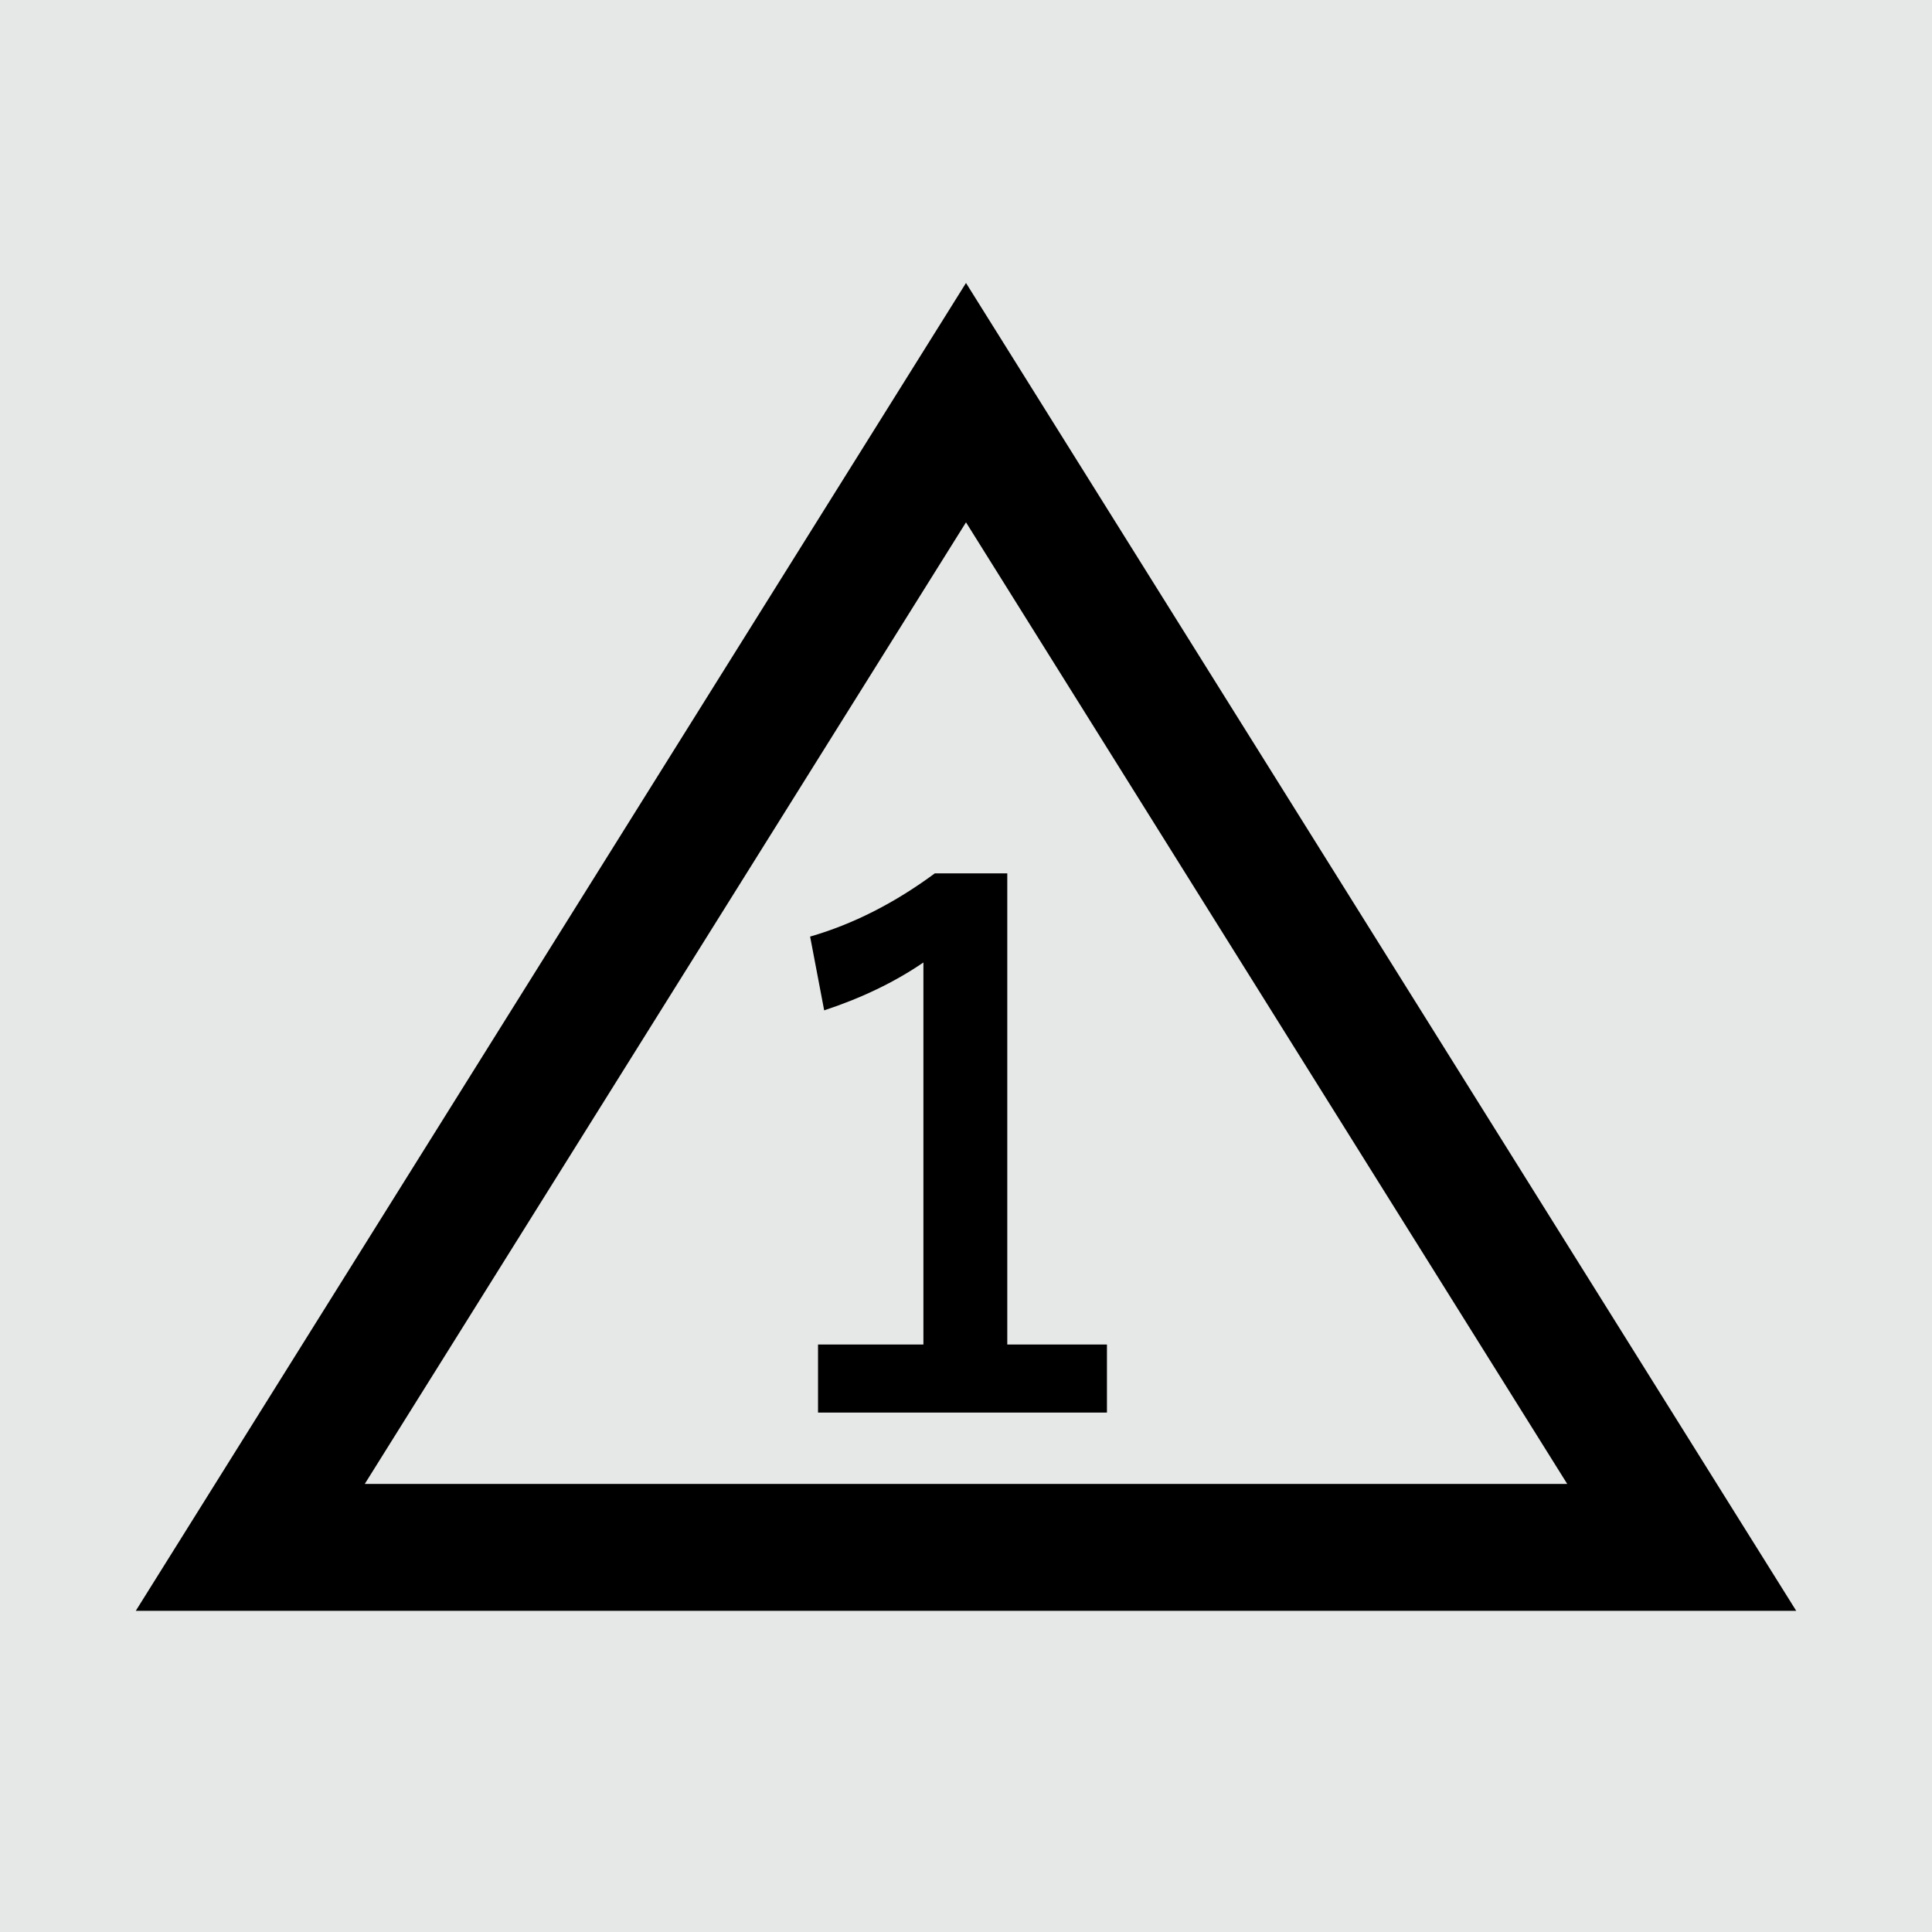
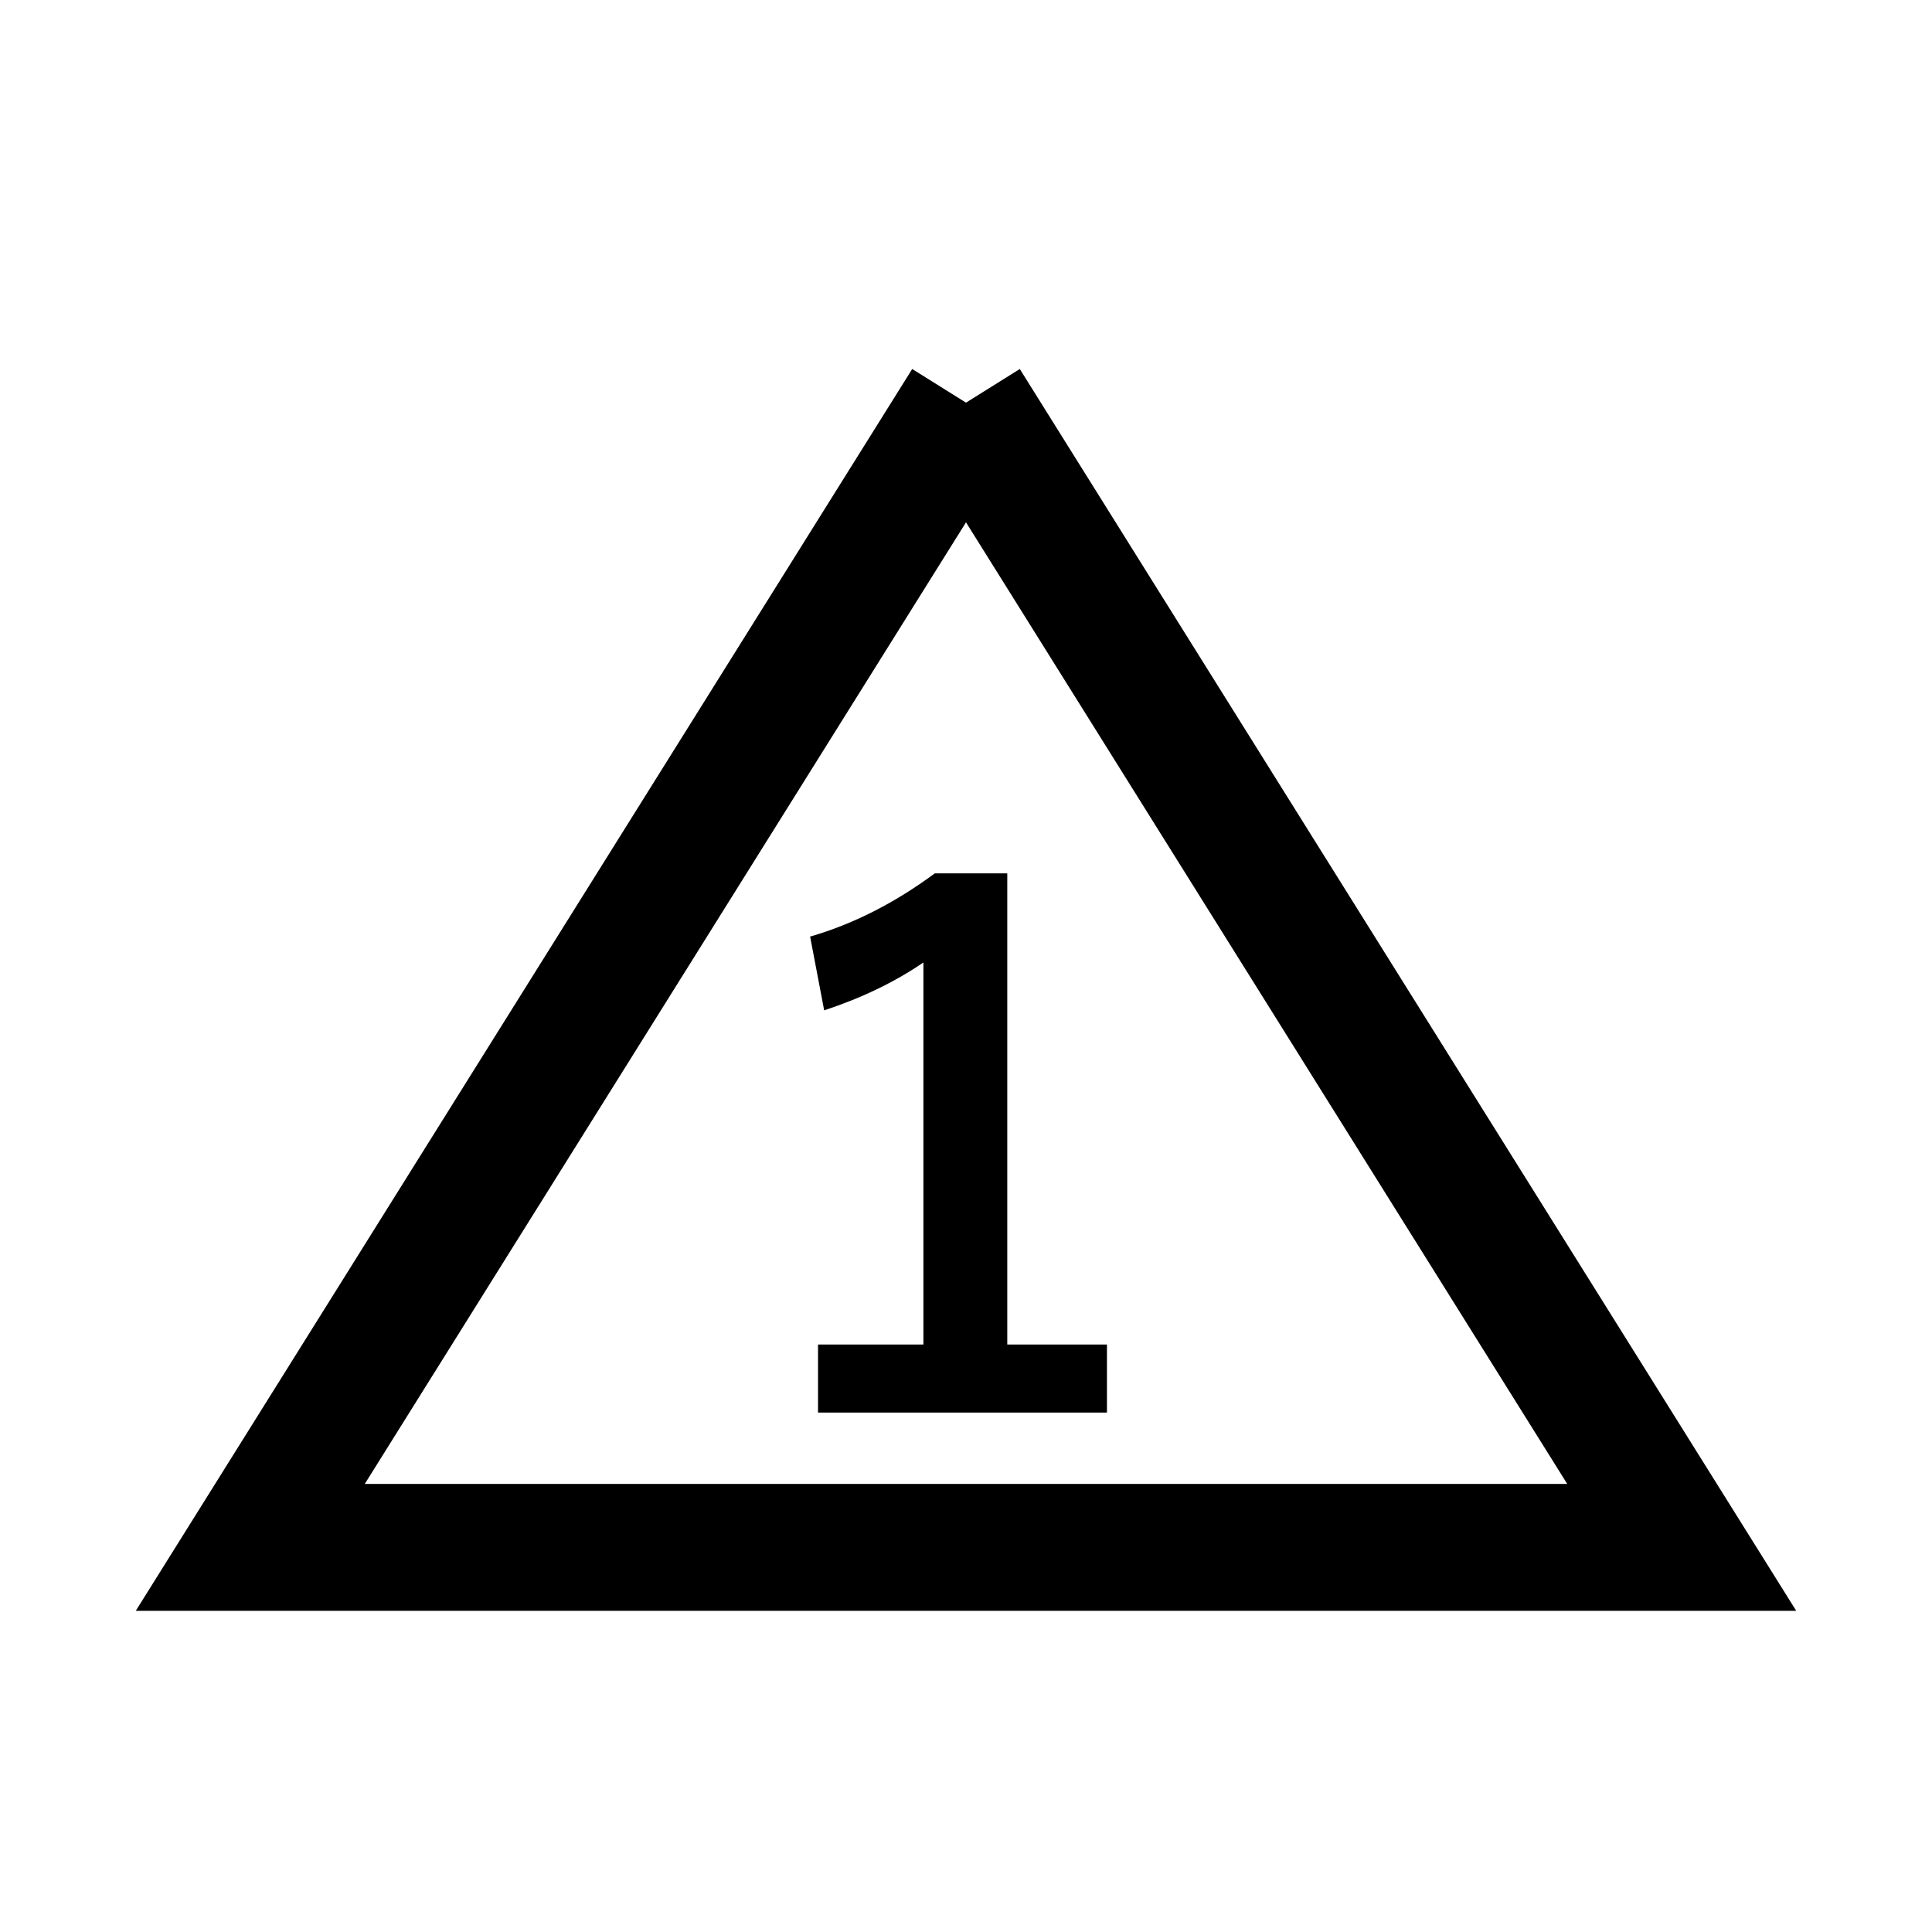
<svg xmlns="http://www.w3.org/2000/svg" id="b" viewBox="0 0 44 44">
  <defs>
    <style>.d{fill:none;stroke:#000;stroke-width:2.89px;}.e,.f{stroke-width:0px;}.f{fill:#e6e7e7;}</style>
  </defs>
  <g id="c">
-     <rect class="f" width="44" height="44" />
-     <path class="d" d="m22,9.17L5.7,35.24h32.6L22,9.17Z" />
+     <path class="d" d="m22,9.17L5.7,35.24h32.6L22,9.17" />
    <path class="e" d="m22.94,19.89v10.73h2.27v1.55h-6.58v-1.55h2.4v-8.7c-.66.45-1.41.81-2.26,1.09l-.32-1.68c.97-.28,1.92-.76,2.84-1.44h1.64Z" />
  </g>
</svg>